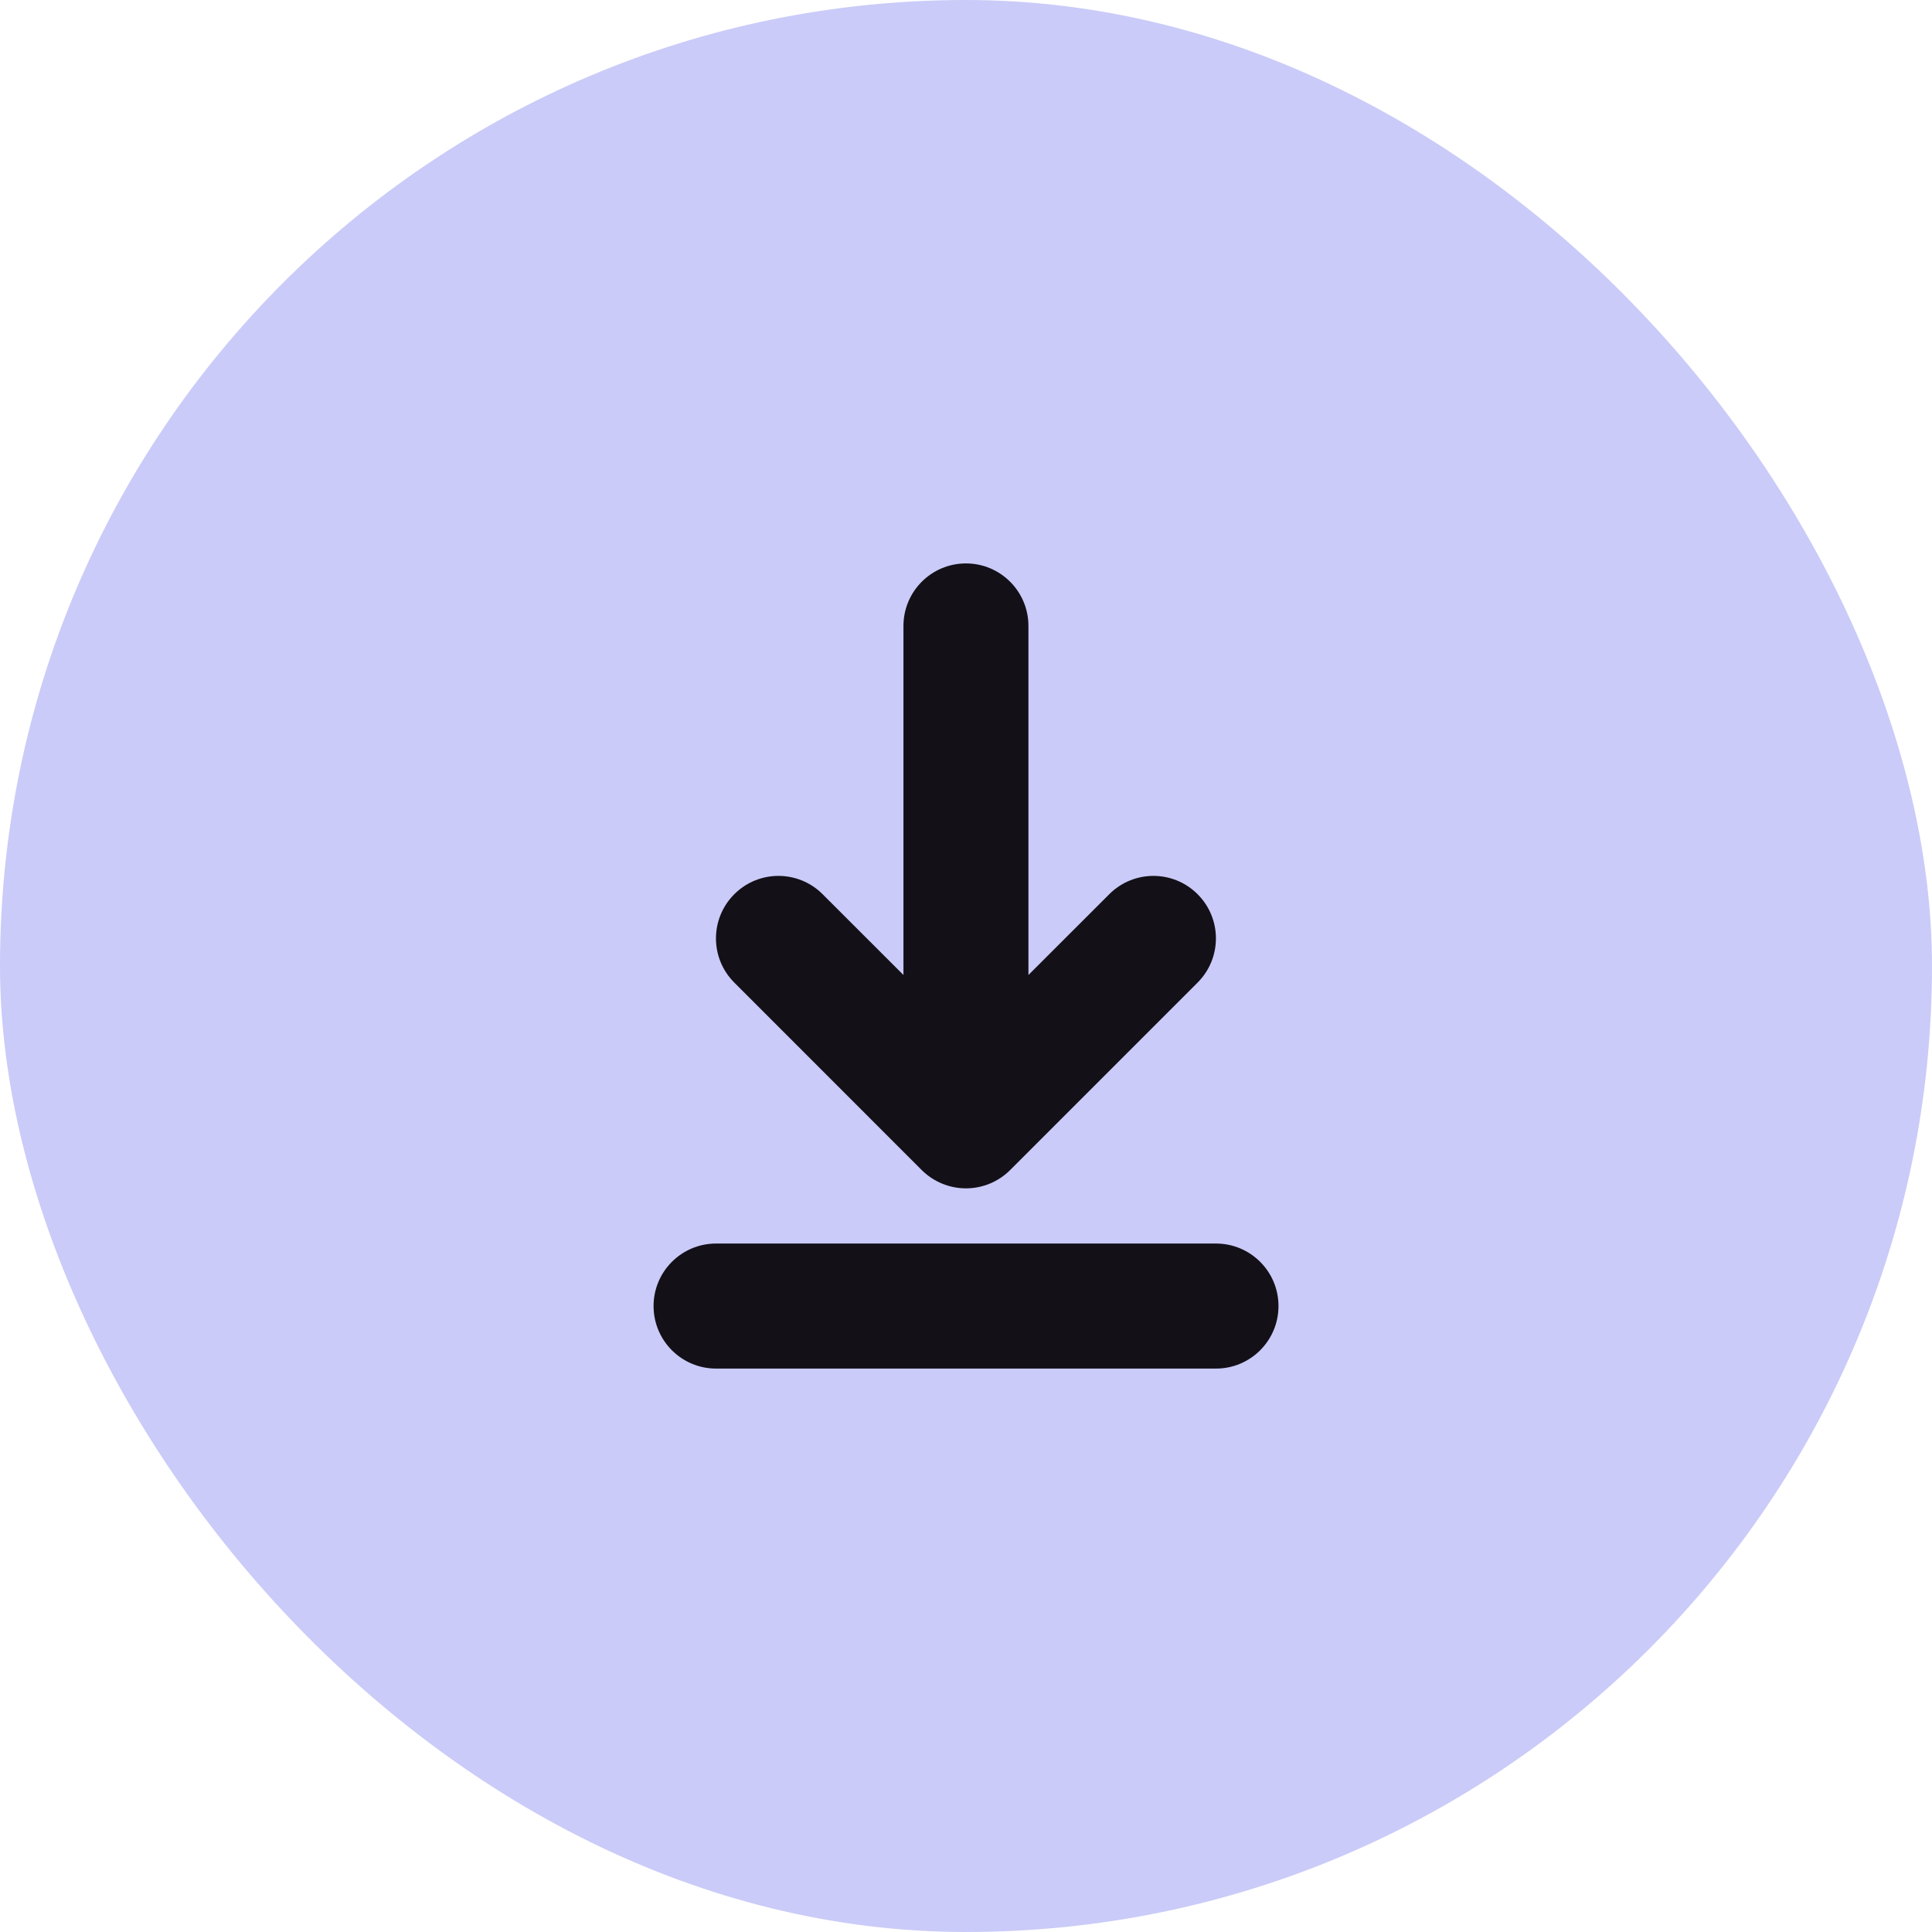
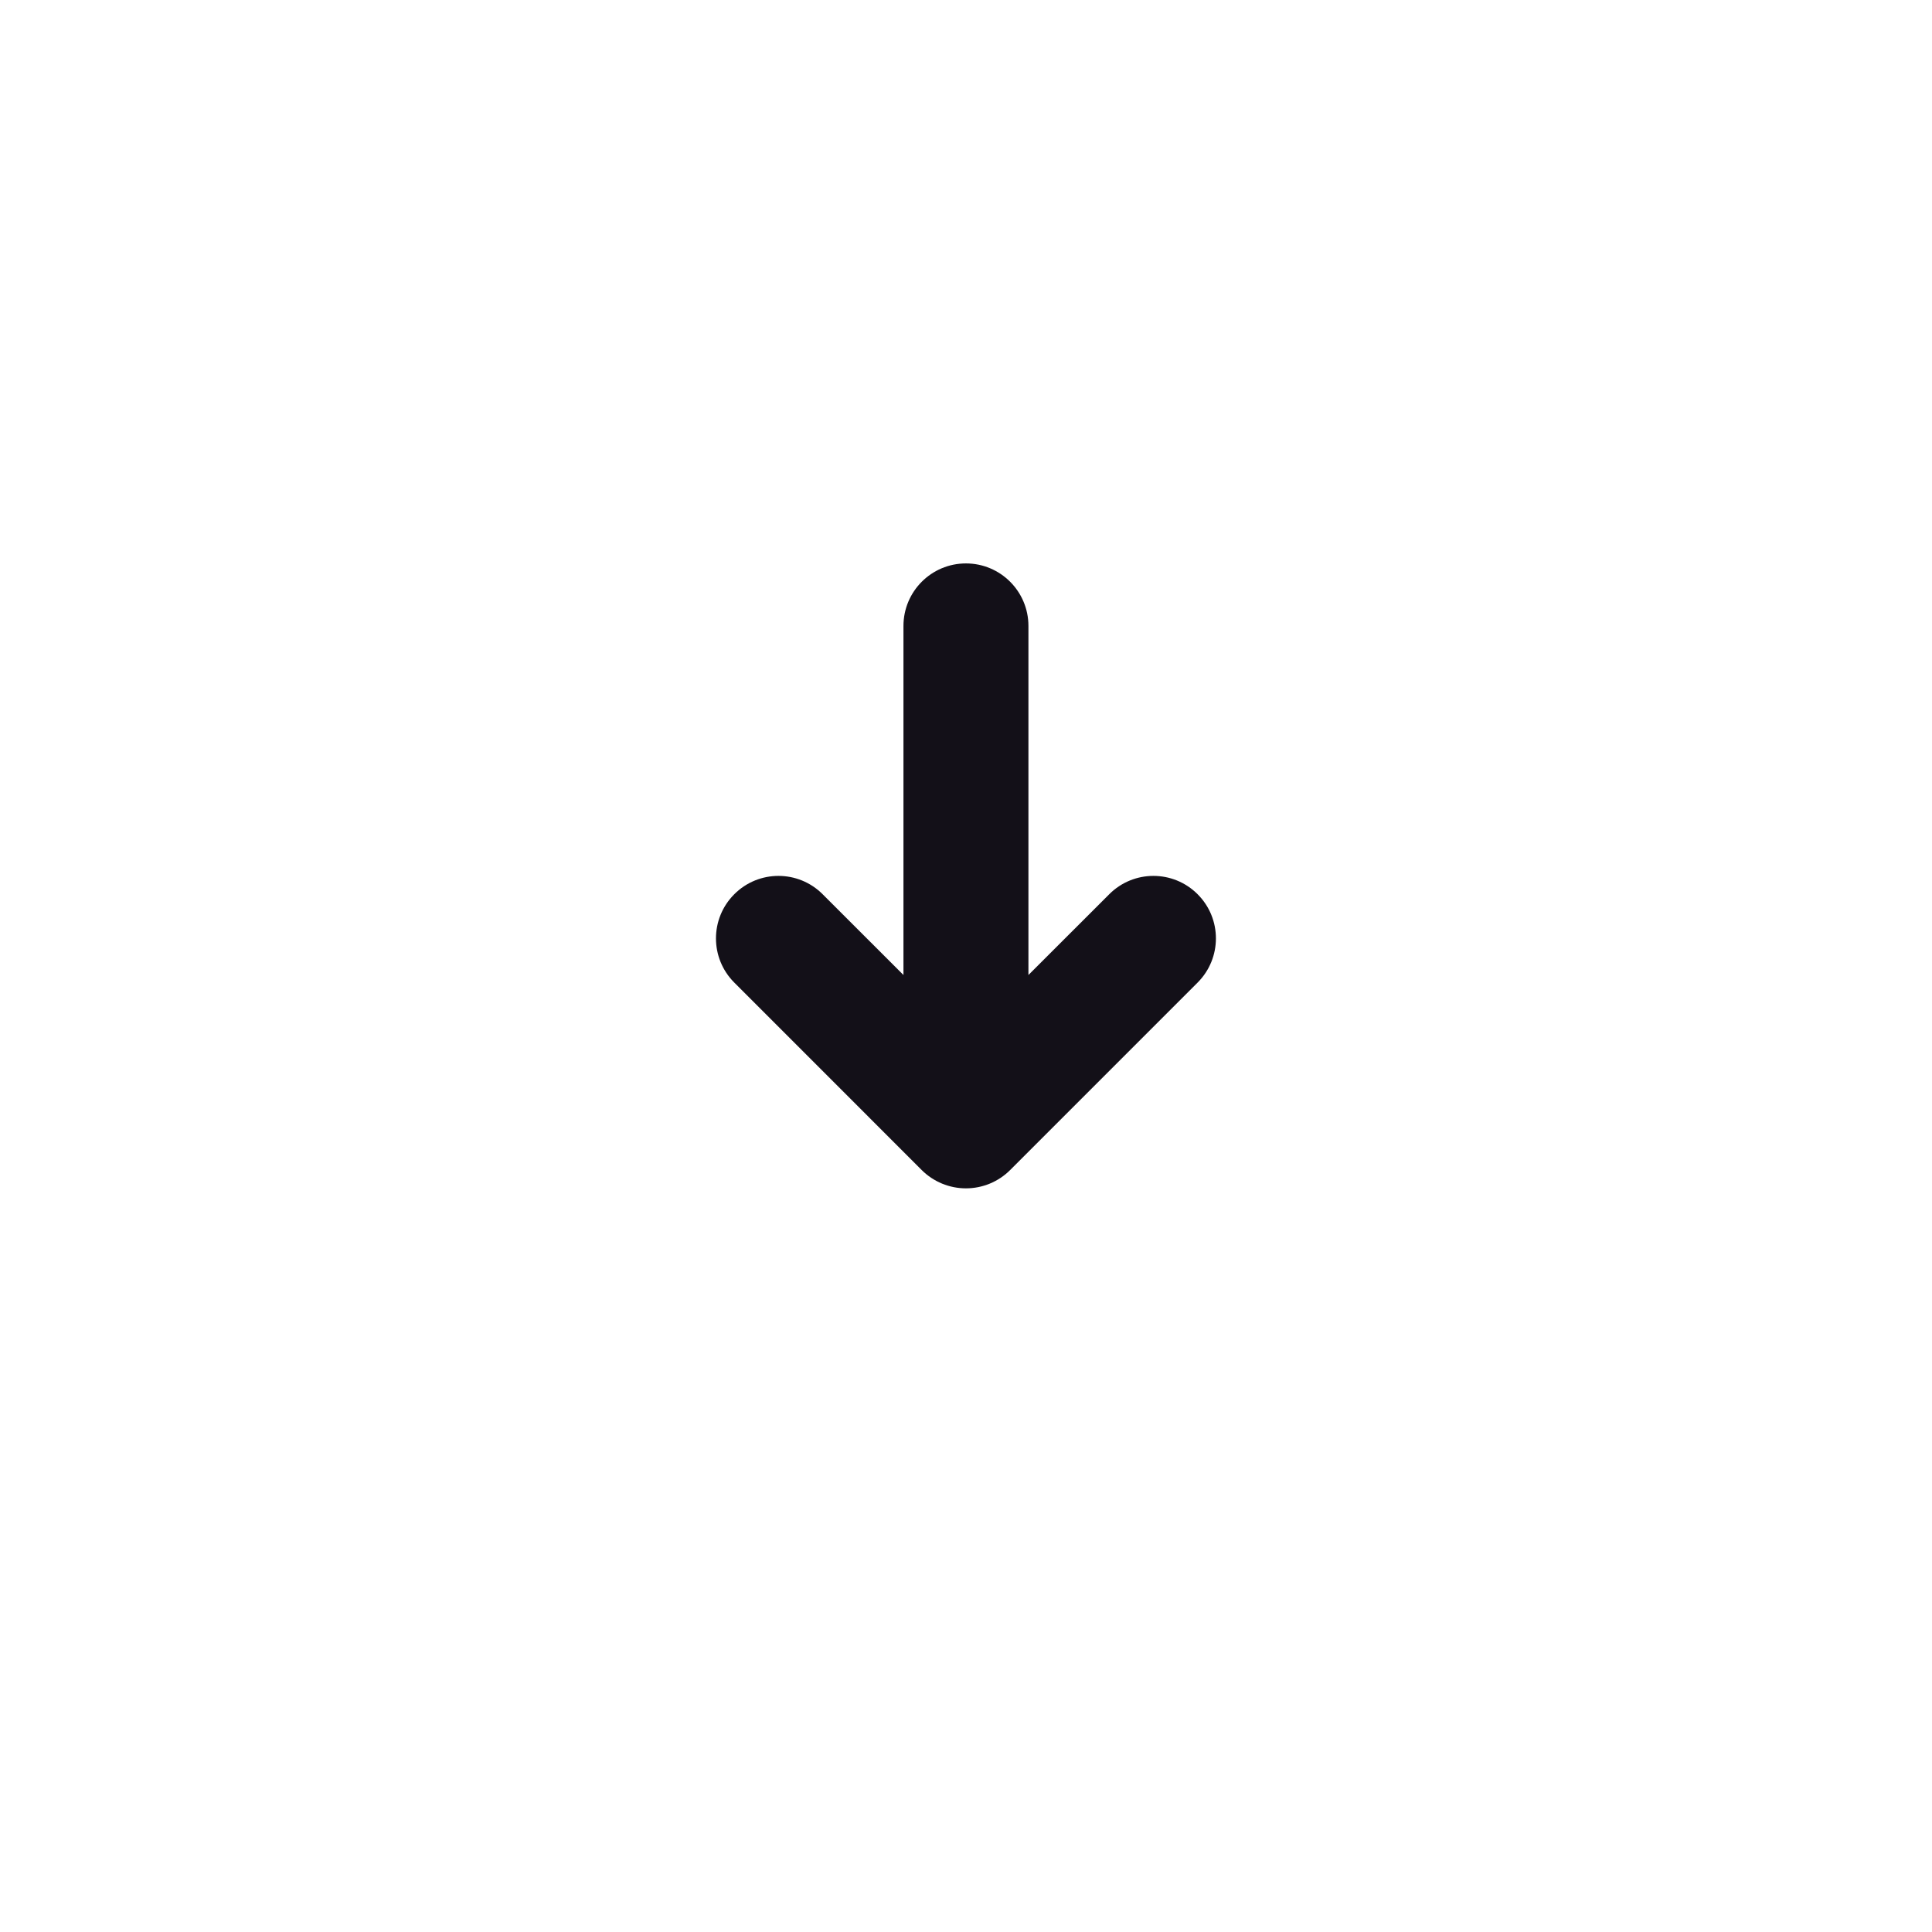
<svg xmlns="http://www.w3.org/2000/svg" width="35" height="35" viewBox="0 0 35 35" fill="none">
-   <rect width="35" height="35" rx="17.5" fill="#CACBF8" />
  <path fill-rule="evenodd" clip-rule="evenodd" d="M21.696 16.2C22.138 16.642 22.138 17.358 21.696 17.8L18.299 21.197C18.087 21.409 17.799 21.528 17.499 21.528C17.199 21.528 16.911 21.409 16.698 21.197L13.302 17.8C12.86 17.358 12.86 16.642 13.302 16.2C13.744 15.757 14.461 15.757 14.903 16.2L16.367 17.663L16.367 11.34C16.367 10.714 16.874 10.207 17.499 10.207C18.124 10.207 18.631 10.714 18.631 11.34L18.631 17.663L20.095 16.2C20.537 15.757 21.254 15.757 21.696 16.2Z" fill="#131018" />
-   <path fill-rule="evenodd" clip-rule="evenodd" d="M11.84 23.66C11.84 23.035 12.347 22.528 12.972 22.528H22.029C22.654 22.528 23.161 23.035 23.161 23.66C23.161 24.286 22.654 24.793 22.029 24.793H12.972C12.347 24.793 11.84 24.286 11.84 23.66Z" fill="#131018" />
</svg>